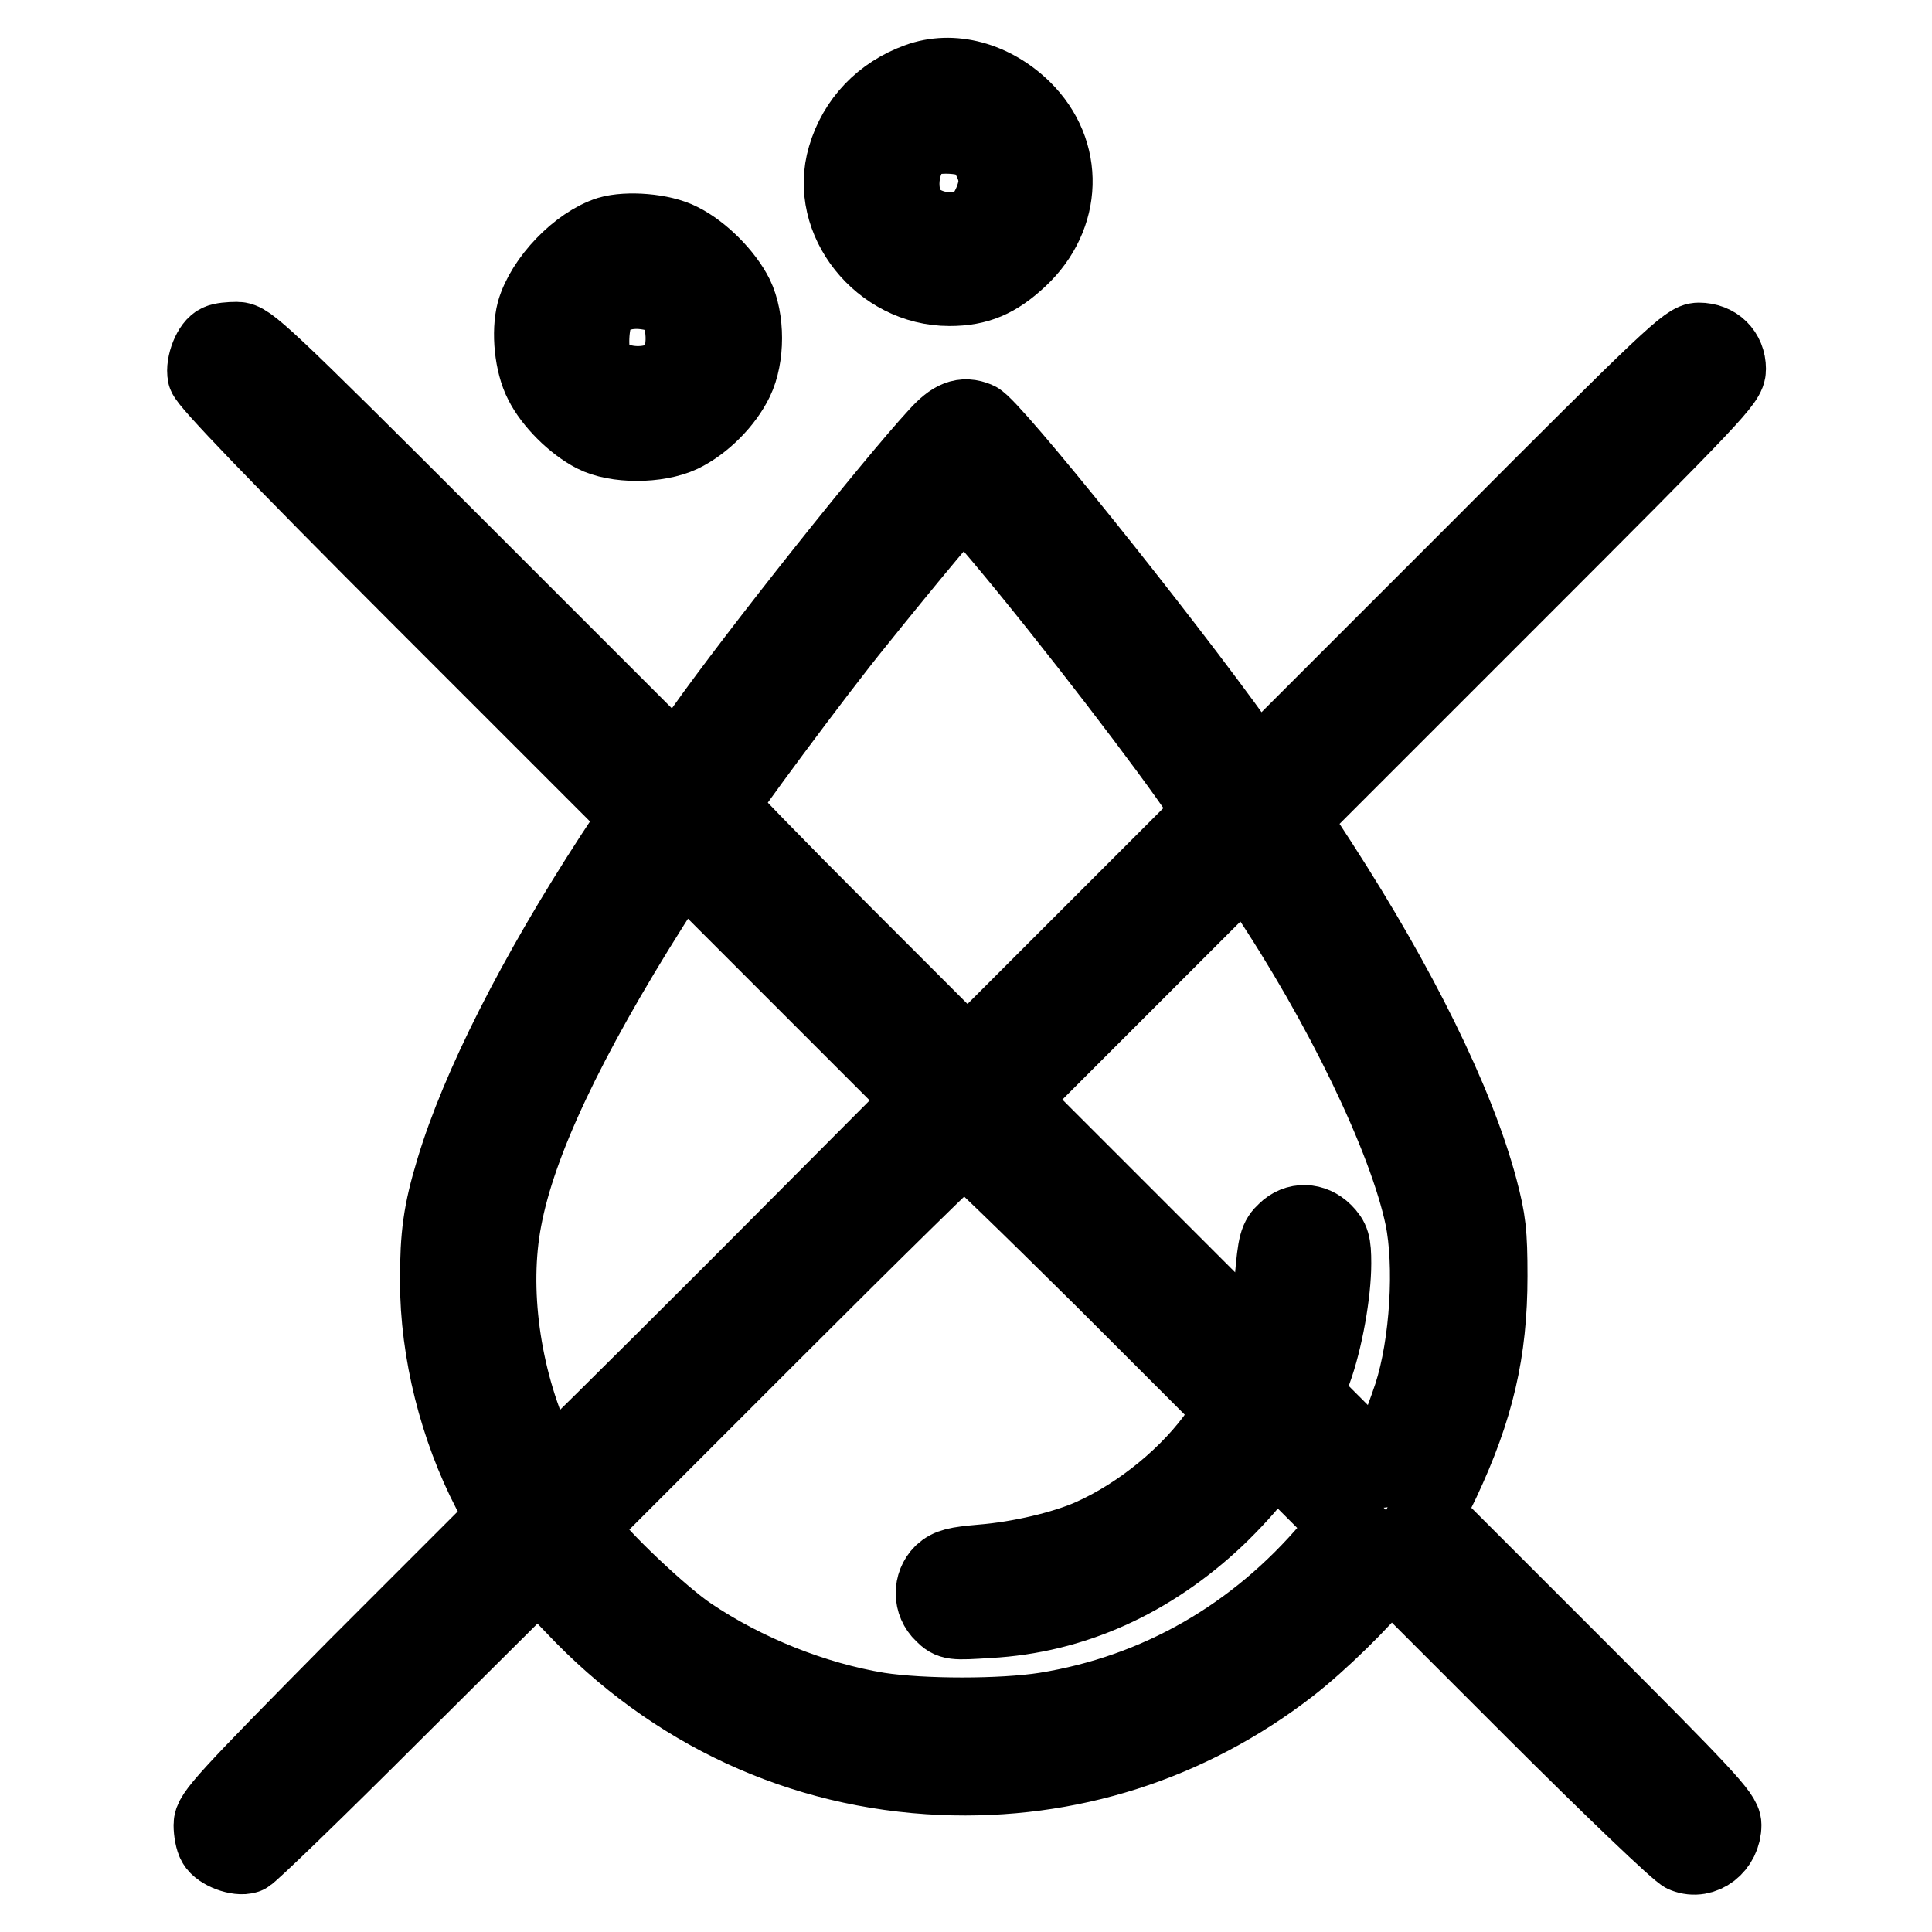
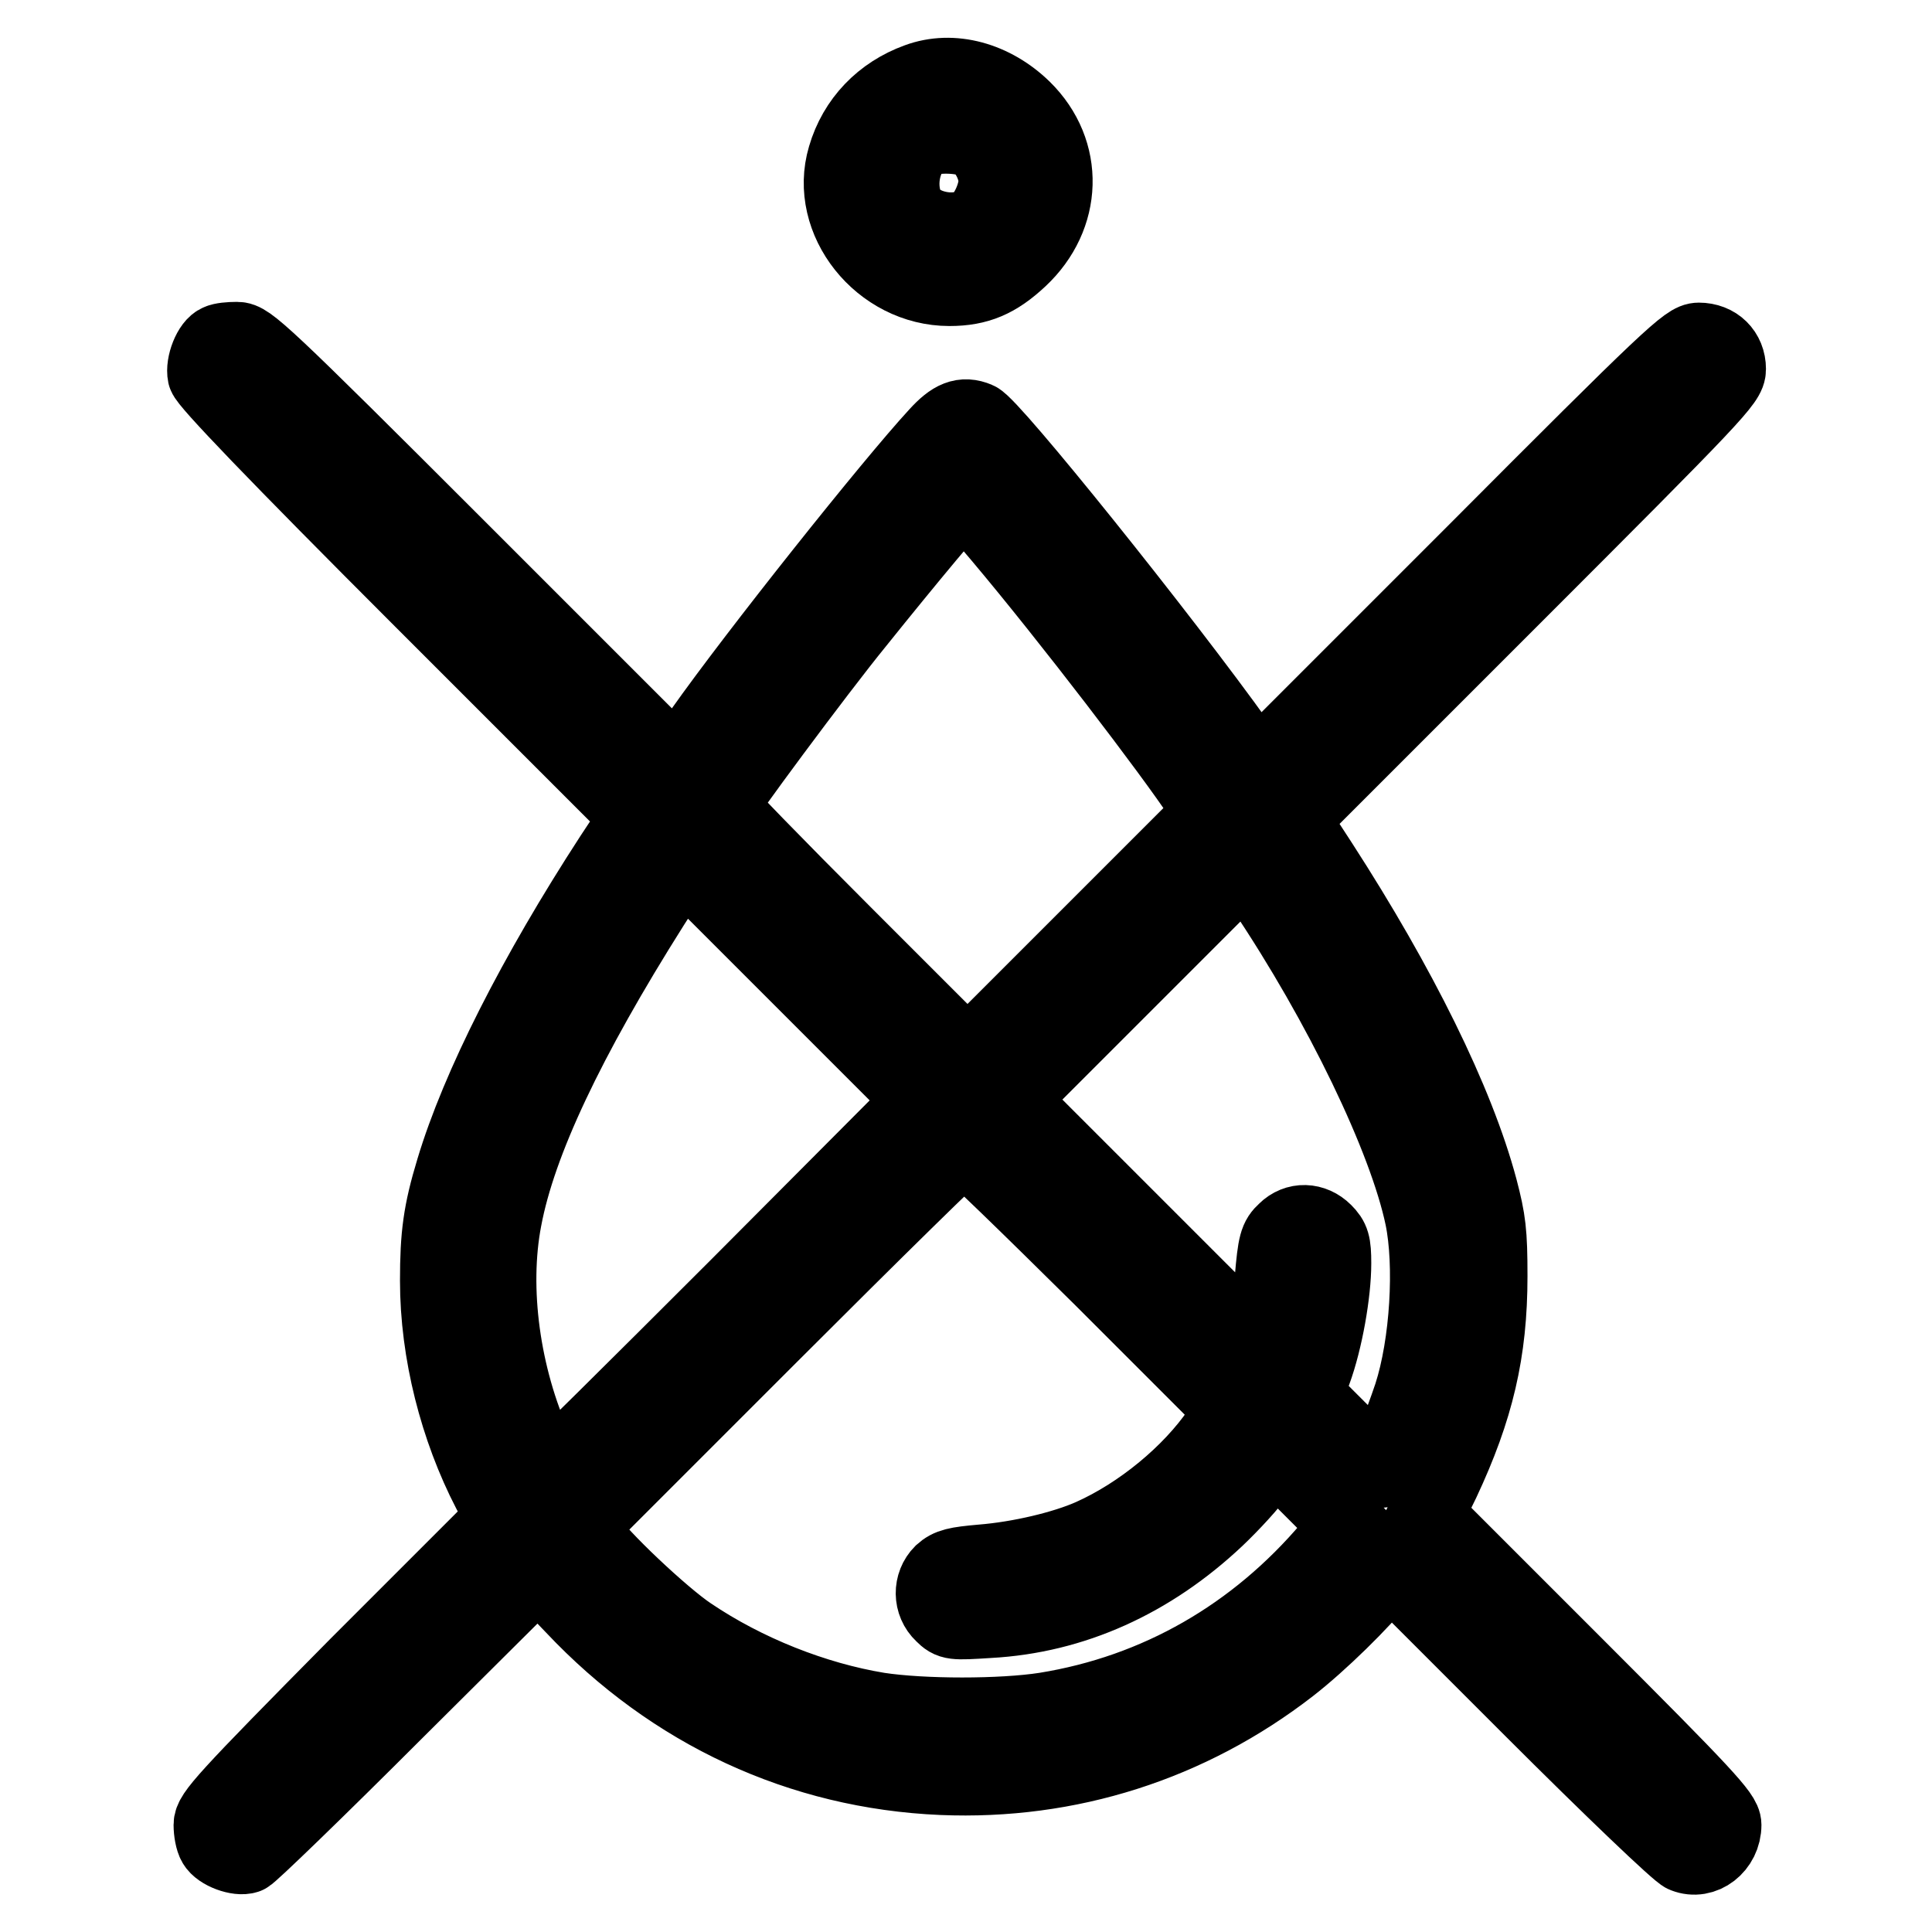
<svg xmlns="http://www.w3.org/2000/svg" version="1.1" x="0px" y="0px" viewBox="0 0 256 256" enable-background="new 0 0 256 256" xml:space="preserve">
  <g>
    <g>
      <g>
        <path stroke-width="10" fill-opacity="0" stroke="#000000" d="M121.6,10.7c-4.7,1.7-8.2,5.3-9.6,10.1c-2.5,8.4,4.7,17.4,13.8,17.4c3.8,0,6.3-1.1,9.3-3.9c6-5.6,6.3-14.2,0.5-19.9C131.6,10.5,126.2,9,121.6,10.7z M129.1,18.7c1.5,0.8,2.9,3.3,2.9,5.3c0,1.7-1.1,4.2-2.3,5.3c-2.5,2.2-8,1.2-9.5-1.7c-1.6-3.2-0.4-8,2.4-9.2C124.2,17.8,127.6,17.9,129.1,18.7z" />
-         <path stroke-width="10" fill-opacity="0" stroke="#000000" d="M80.7,31c-4.1,1.3-8.7,6.1-9.9,10.3c-0.7,2.7-0.3,6.9,1,9.4c1.3,2.6,4.2,5.5,6.9,6.9c2.9,1.5,8.4,1.5,11.6,0c2.9-1.4,5.8-4.3,7.2-7.2c1.5-3.1,1.5-8.1,0-11.2c-1.4-2.8-4.5-5.9-7.3-7.3C87.7,30.6,83.1,30.3,80.7,31z M88.3,39.4c2.1,0.9,3,6.1,1.5,8.9C88,52,80,51.6,78.7,47.7c-0.6-1.8-0.3-5.4,0.5-6.7C80.8,38.5,84.6,37.9,88.3,39.4z" />
        <path stroke-width="10" fill-opacity="0" stroke="#000000" d="M29,45.3c-1.1,0.4-2.1,3-1.8,4.4c0.2,0.9,9.2,10.3,28.8,29.9l28.6,28.6l-3.5,5.3c-10.2,15.7-17.7,30.5-21,41.5c-1.7,5.6-2.1,8.7-2.1,14.7c0,9.5,2.6,19.6,6.9,27.9l1.9,3.6l-19.5,19.5C29.7,238.5,28,240.4,28,241.8c0,0.9,0.2,2,0.5,2.5c0.6,1.1,3.1,2,4.2,1.6c0.4-0.1,9.3-8.7,19.7-19.1L71.3,208l4.7,4.9c13.1,13.9,30.1,21.8,48.8,22.6c16.8,0.7,32.8-4.4,46.1-14.7c4-3.1,9.7-8.7,12.1-11.8l1.1-1.4l18.9,18.9c10.4,10.4,19.5,19.1,20.2,19.3c2.5,1,5.2-1.1,5.2-4c0-1.3-2.5-4-19.7-21.2l-19.8-19.8l2.2-4.5c4.5-9.6,6.3-17.2,6.3-27.2c0-5.8-0.2-7.4-1.3-11.6c-3.1-11.6-10.7-26.9-21.1-43l-3.9-6l28.9-28.9c27.5-27.5,29-29.1,29-30.7c0-2.2-1.6-3.8-3.9-3.8c-1.5,0-3.6,1.9-30.1,28.5l-28.5,28.5l-2.3-3.3c-10.3-14.4-32.8-42.4-34.7-43.2c-1.9-0.8-3.3-0.2-5.3,2c-6,6.5-24,29.1-31.2,39.3l-3.3,4.7L61.2,73.1C34.5,46.4,32.9,45,31.4,45C30.4,45,29.4,45.1,29,45.3z M132.6,71.1c9.1,10.8,22.7,28.6,26.6,34.5l1.4,2.1l-16.2,16.2l-16.2,16.2l-16.4-16.4c-9-9-16.4-16.6-16.4-16.9c0-0.5,12.8-17.8,18.1-24.3c6.5-8.1,13.8-16.9,14.2-16.9C127.9,65.7,130.1,68.1,132.6,71.1z M97.7,170.5c-13.6,13.6-24.8,24.7-25,24.7c-0.1,0-1-1.4-1.8-3.3c-4.3-9.5-5.9-21.1-4.1-30.4c1.9-10.1,8.3-23.7,19.6-41.6l3.9-6.1l16,16l16,16L97.7,170.5z M167.5,117.8c10.2,15.2,18.8,33,21,43.5c1.3,6.3,0.7,16.8-1.5,23.6c-1.3,3.9-3.7,9.9-4,9.9c-0.2,0-2.5-2.2-5.2-5l-4.9-4.9l1.2-3.2c1.5-4.1,2.6-10.4,2.6-14.3c0-2.6-0.2-3.2-1.2-4.2c-1.5-1.5-3.7-1.6-5.2-0.1c-1.1,1-1.3,1.7-1.7,6.4c-0.3,2.9-0.8,6.2-1.1,7.4l-0.6,2l-16.6-16.6l-16.6-16.6l15.7-15.7c8.6-8.6,15.7-15.7,15.7-15.7C165.1,114.3,166.2,115.9,167.5,117.8z M146,169.4l17.5,17.5l-1.9,2.7c-3.9,5.7-10.5,11.1-17,14c-3.6,1.6-9.5,3-14.5,3.4c-3.4,0.3-4.3,0.5-5.3,1.4c-1.5,1.5-1.5,4,0.1,5.5c1.1,1.1,1.4,1.1,6.1,0.8c11.2-0.6,21.5-5.3,30.2-13.5c2-1.9,4.5-4.6,5.6-6.2l2-2.7l4.9,4.9l5,5l-2.4,2.8c-9.9,11.7-22.9,19.2-37.8,21.6c-5.8,0.9-16.2,0.9-22.1,0c-8.5-1.4-17.6-5-25-10c-3.6-2.4-12.1-10.4-13.7-13l-0.9-1.4l25.2-25.2c13.9-13.9,25.4-25.2,25.7-25.2C128.2,151.9,136.3,159.8,146,169.4z" />
      </g>
    </g>
  </g>
</svg>